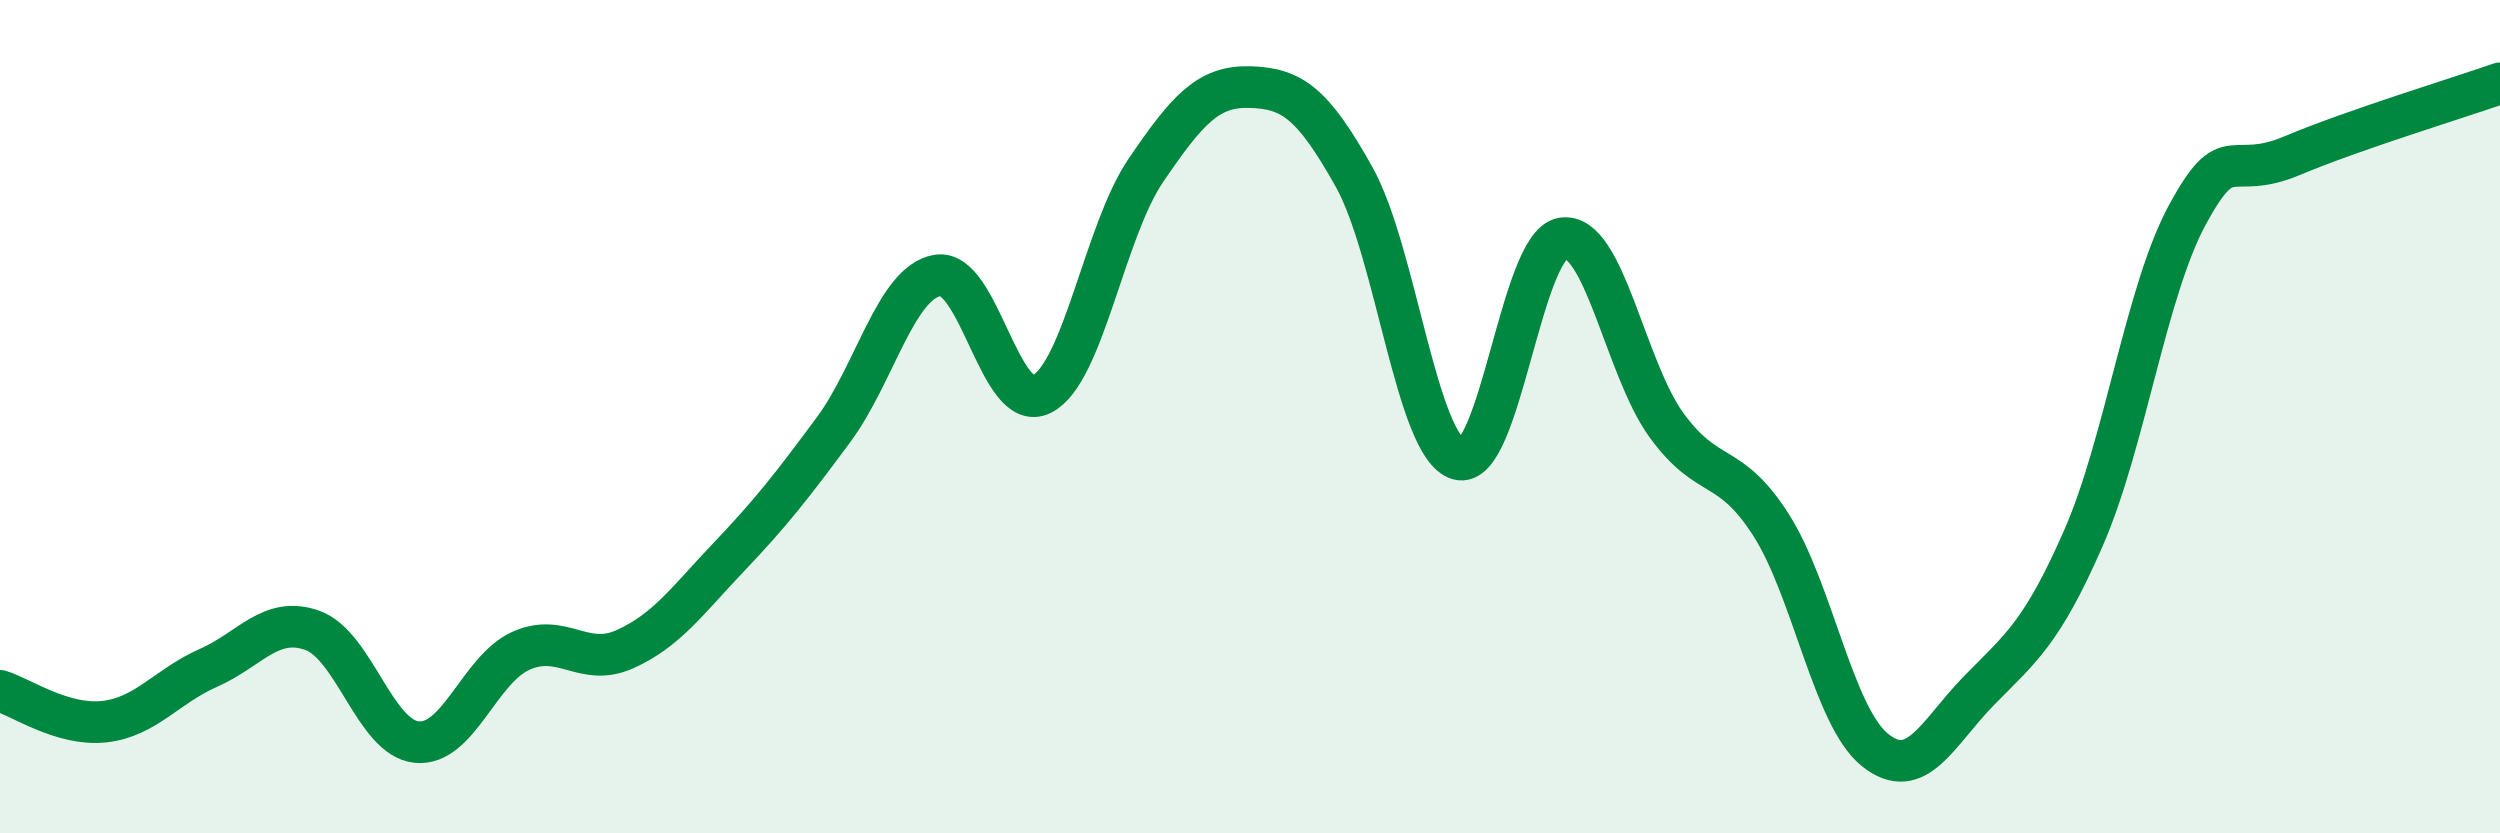
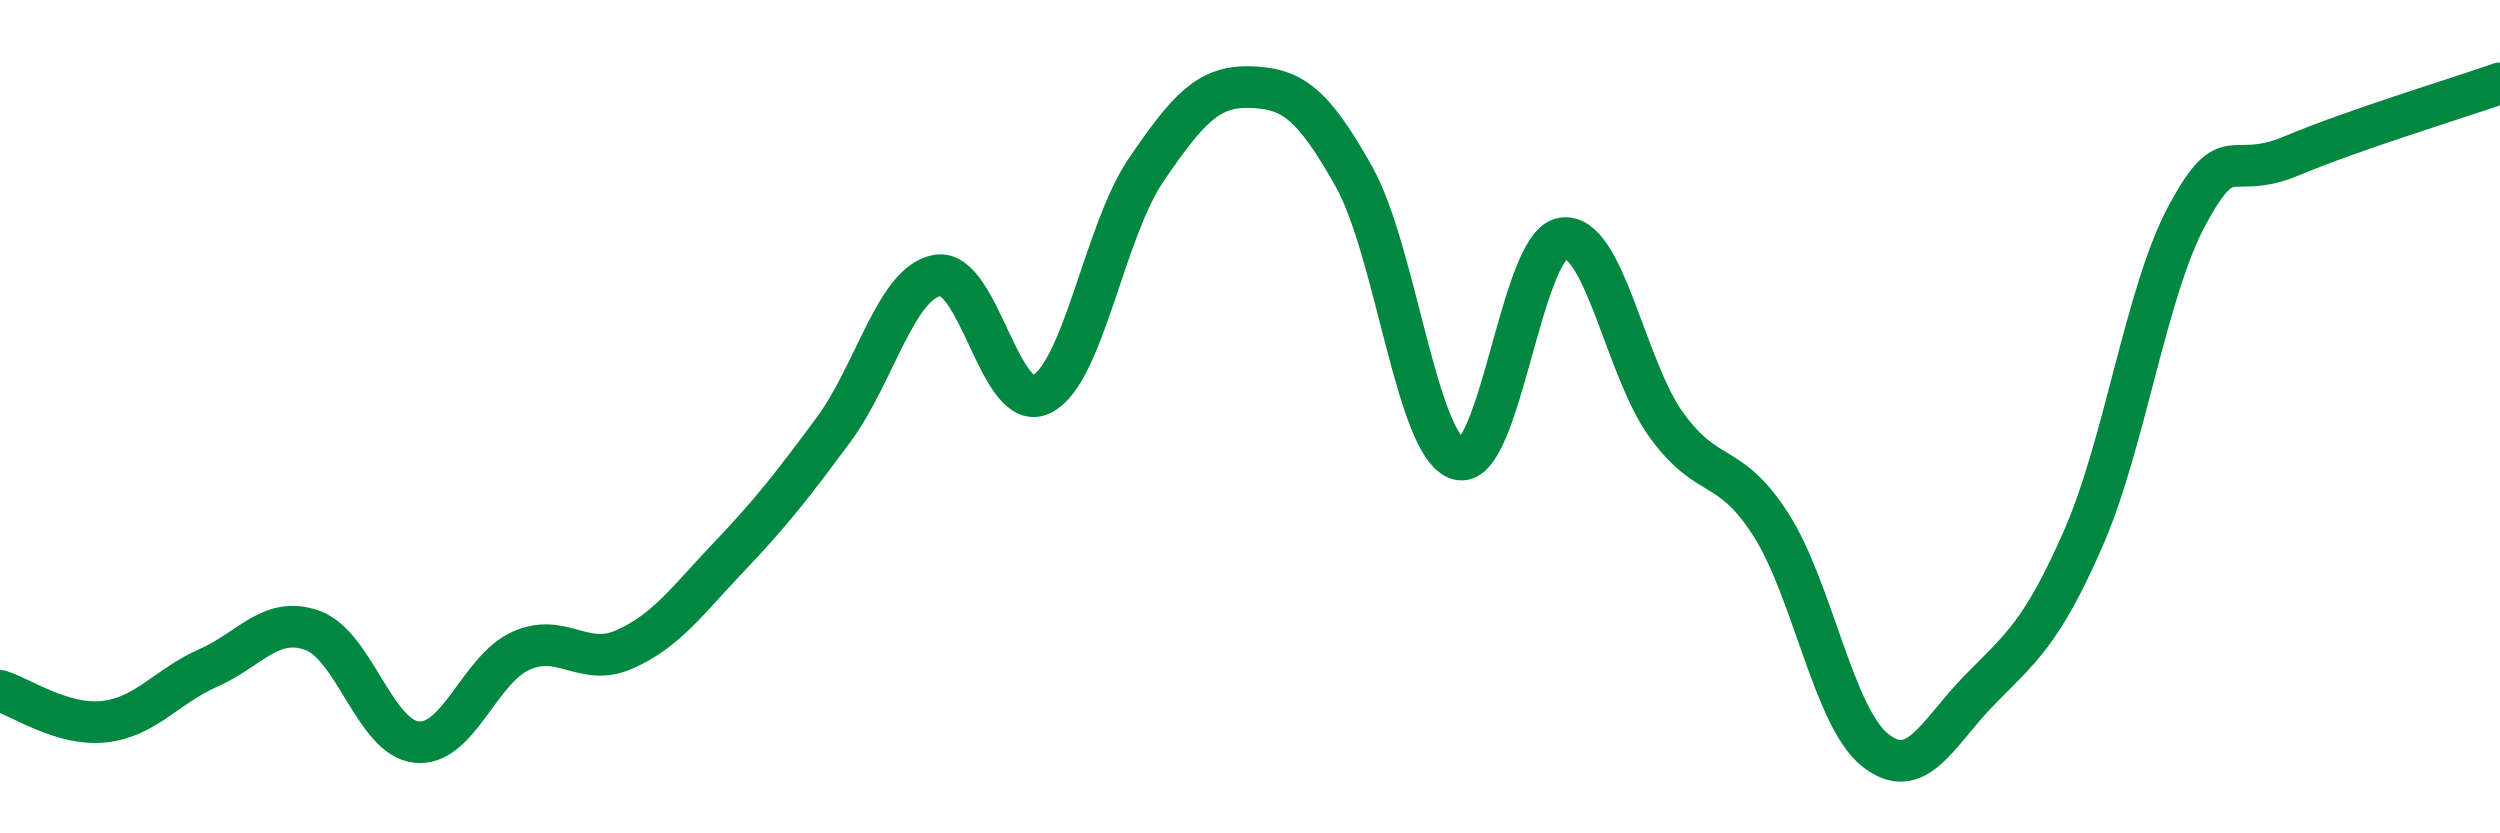
<svg xmlns="http://www.w3.org/2000/svg" width="60" height="20" viewBox="0 0 60 20">
-   <path d="M 0,16.58 C 0.5,16.73 1.5,17.43 2.5,17.32 C 3.5,17.21 4,16.47 5,16.03 C 6,15.59 6.5,14.77 7.5,15.13 C 8.5,15.49 9,17.71 10,17.81 C 11,17.91 11.5,16.07 12.5,15.62 C 13.5,15.17 14,16.03 15,15.58 C 16,15.13 16.5,14.41 17.5,13.36 C 18.5,12.31 19,11.67 20,10.32 C 21,8.97 21.5,6.78 22.5,6.61 C 23.5,6.44 24,9.96 25,9.46 C 26,8.96 26.5,5.56 27.5,4.09 C 28.5,2.62 29,2.06 30,2.09 C 31,2.12 31.5,2.46 32.5,4.25 C 33.5,6.04 34,10.73 35,11.02 C 36,11.31 36.5,5.88 37.5,5.72 C 38.5,5.56 39,8.84 40,10.21 C 41,11.58 41.5,11.03 42.5,12.59 C 43.5,14.15 44,17.2 45,18 C 46,18.8 46.5,17.59 47.5,16.57 C 48.5,15.55 49,15.2 50,12.92 C 51,10.64 51.5,6.99 52.5,5.15 C 53.5,3.31 53.5,4.37 55,3.74 C 56.5,3.11 59,2.35 60,2L60 20L0 20Z" fill="#008740" opacity="0.1" stroke-linecap="round" stroke-linejoin="round" />
  <path d="M 0,16.58 C 0.5,16.73 1.5,17.43 2.5,17.32 C 3.5,17.21 4,16.47 5,16.03 C 6,15.59 6.5,14.77 7.5,15.13 C 8.5,15.49 9,17.71 10,17.81 C 11,17.91 11.5,16.07 12.5,15.62 C 13.5,15.17 14,16.03 15,15.58 C 16,15.13 16.5,14.41 17.5,13.36 C 18.5,12.31 19,11.67 20,10.32 C 21,8.97 21.5,6.78 22.5,6.61 C 23.5,6.44 24,9.96 25,9.46 C 26,8.96 26.5,5.56 27.5,4.09 C 28.5,2.62 29,2.06 30,2.09 C 31,2.12 31.5,2.46 32.5,4.25 C 33.5,6.04 34,10.73 35,11.02 C 36,11.31 36.5,5.88 37.5,5.72 C 38.5,5.56 39,8.84 40,10.21 C 41,11.58 41.5,11.03 42.5,12.59 C 43.5,14.15 44,17.2 45,18 C 46,18.8 46.5,17.59 47.5,16.57 C 48.5,15.55 49,15.2 50,12.92 C 51,10.64 51.5,6.99 52.5,5.15 C 53.5,3.31 53.5,4.37 55,3.74 C 56.5,3.11 59,2.35 60,2" stroke="#008740" stroke-width="1" fill="none" stroke-linecap="round" stroke-linejoin="round" />
</svg>